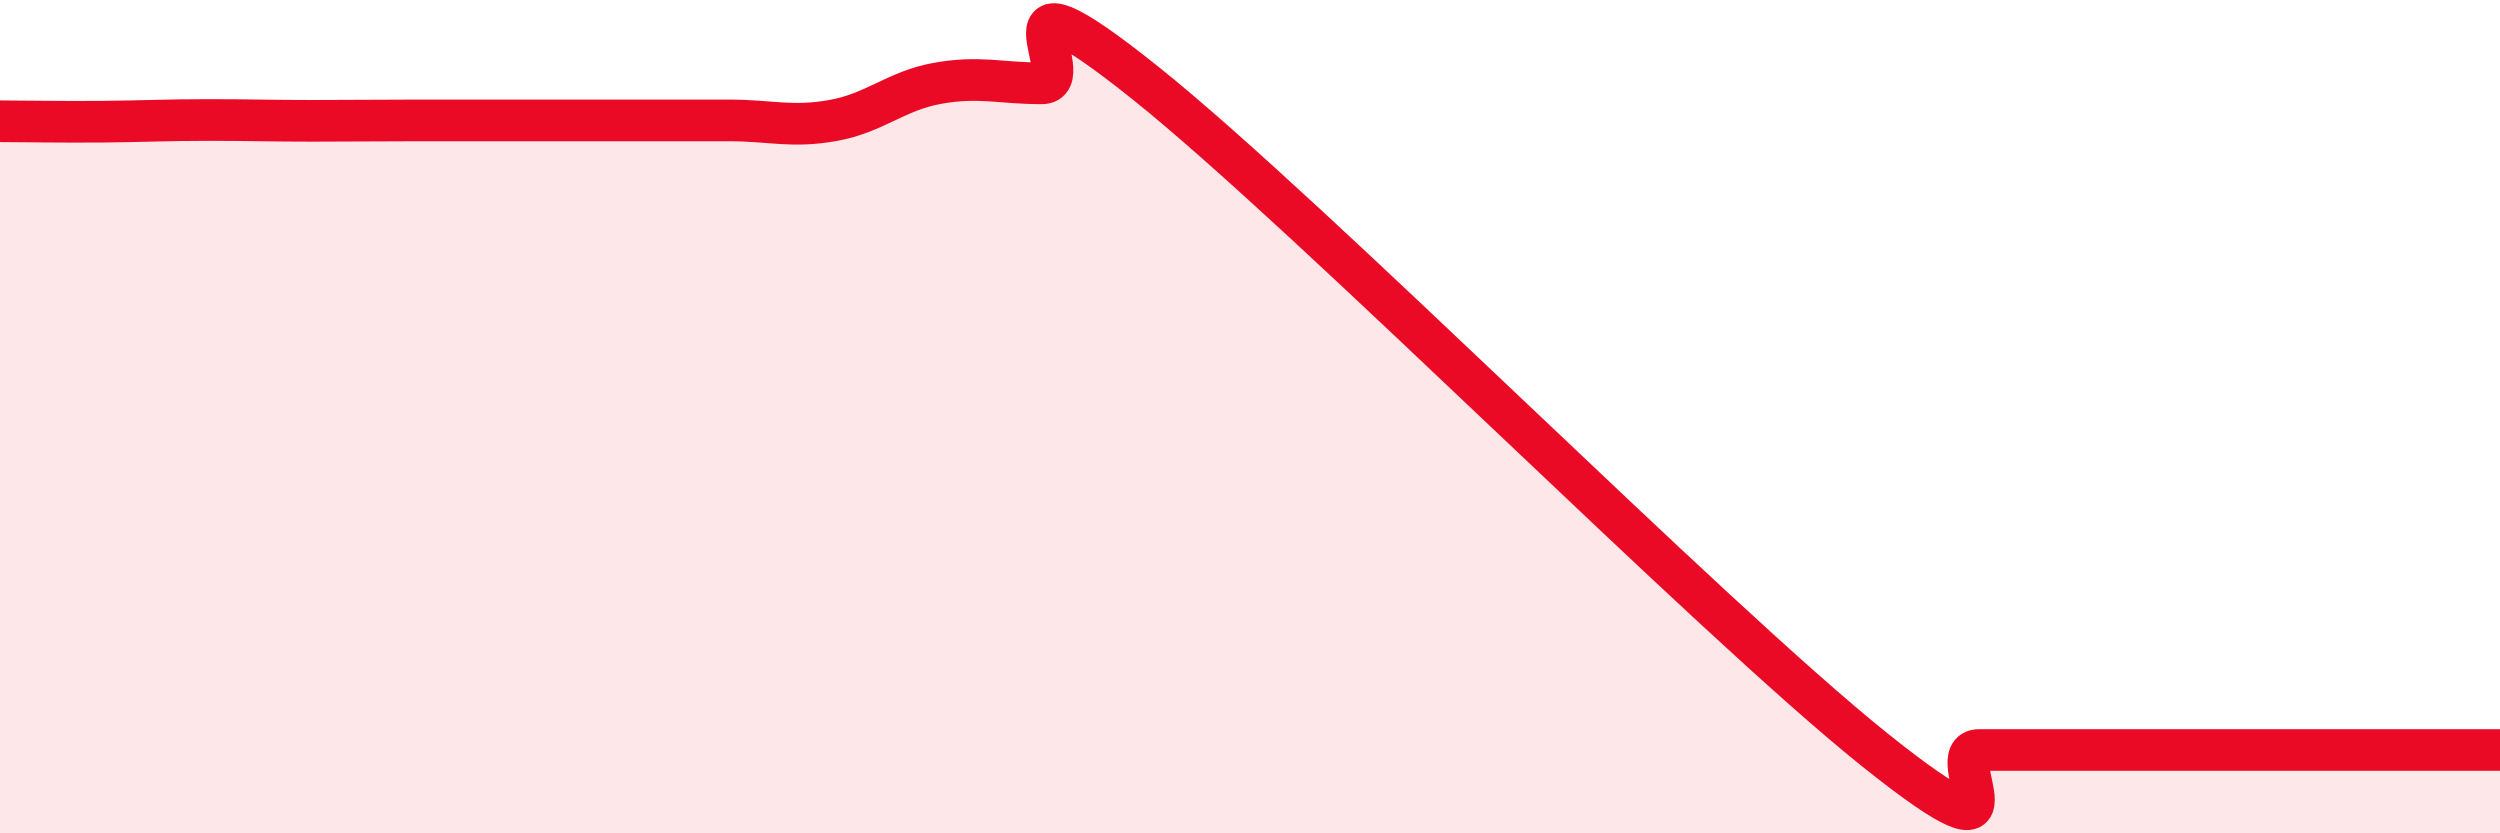
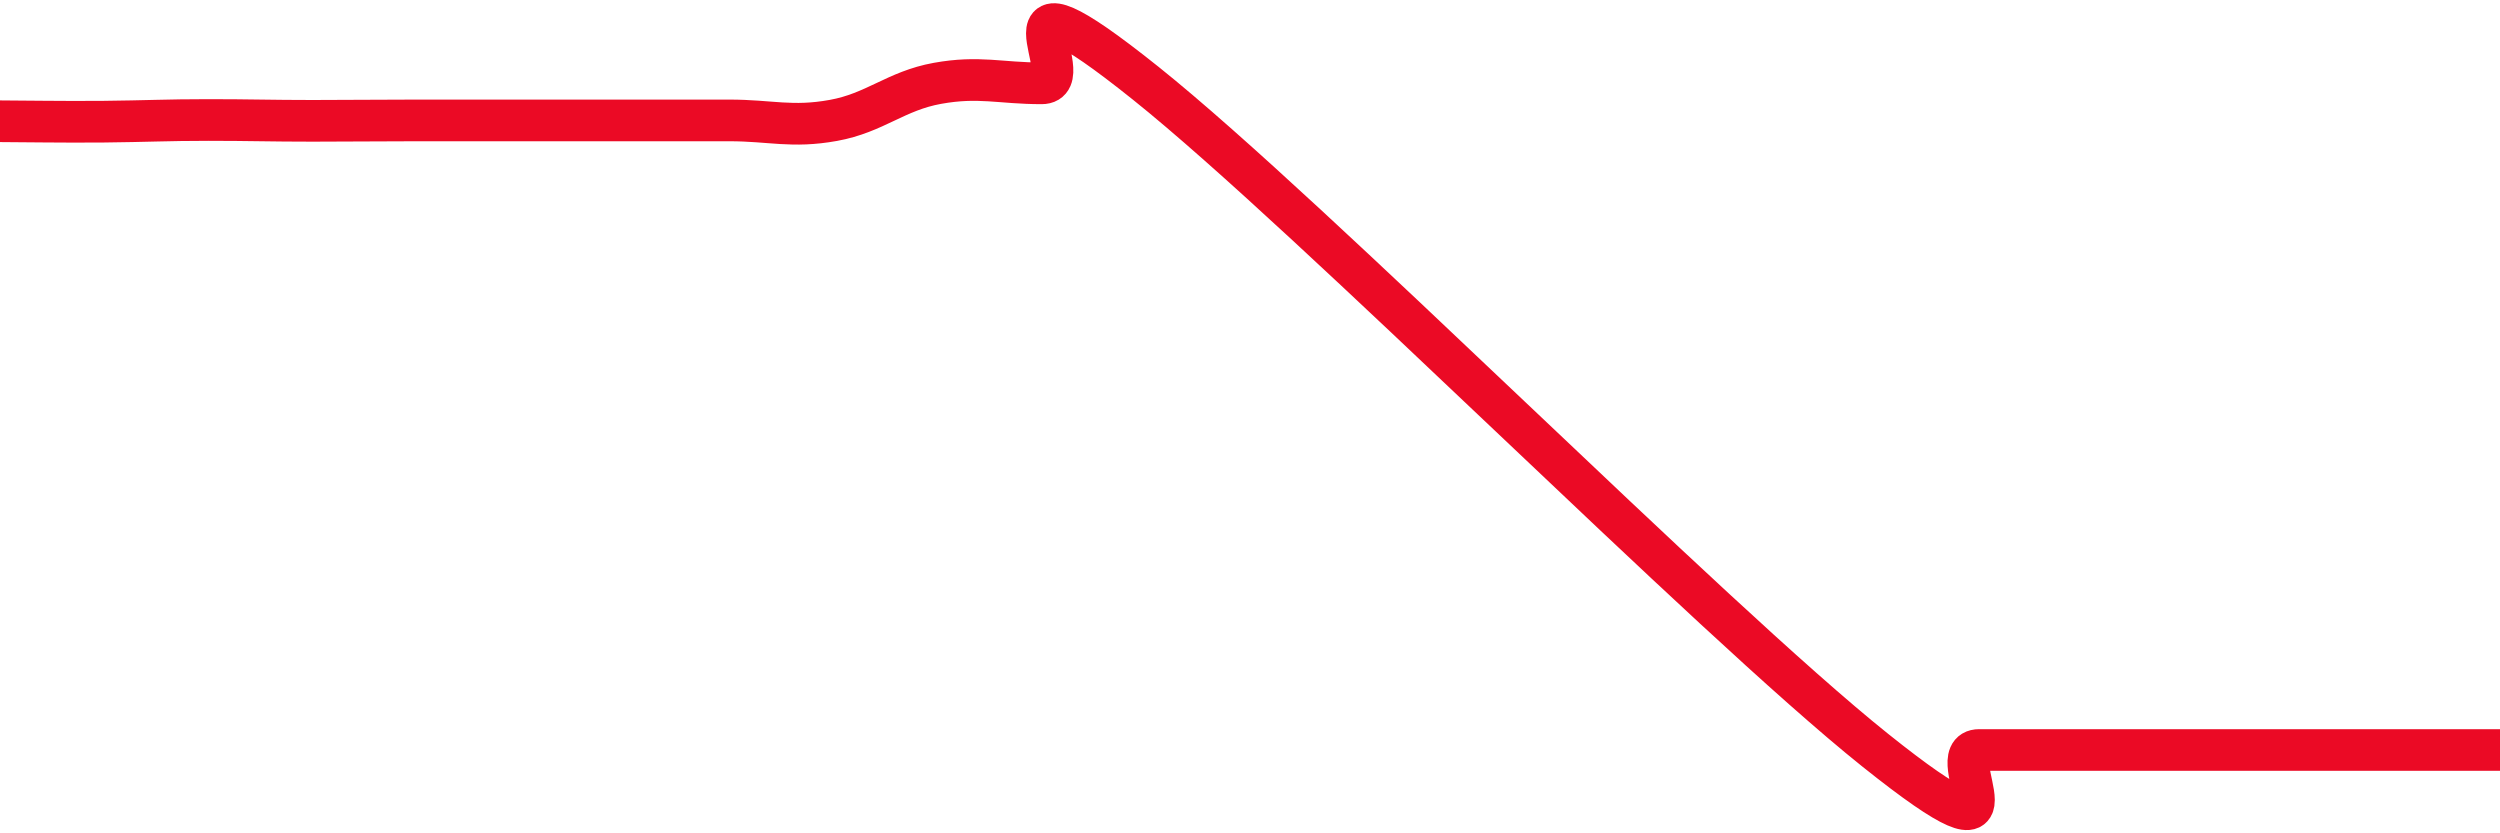
<svg xmlns="http://www.w3.org/2000/svg" width="60" height="20" viewBox="0 0 60 20">
-   <path d="M 0,2.91 C 0.5,2.91 1.5,2.93 2.5,2.92 C 3.5,2.91 4,2.88 5,2.88 C 6,2.88 6.5,2.9 7.5,2.9 C 8.5,2.9 9,2.89 10,2.89 C 11,2.89 11.5,2.89 12.5,2.89 C 13.5,2.89 14,2.89 15,2.89 C 16,2.89 16.5,2.89 17.5,2.89 C 18.5,2.89 19,3.07 20,2.89 C 21,2.71 21.5,2.18 22.5,2 C 23.5,1.82 24,2 25,2 C 26,2 23.5,-1.2 27.5,2 C 31.5,5.2 41,14.8 45,18 C 49,21.2 46.5,18 47.5,18 C 48.5,18 49,18 50,18 C 51,18 51.5,18 52.5,18 C 53.5,18 53.5,18 55,18 C 56.5,18 59,18 60,18L60 20L0 20Z" fill="#EB0A25" opacity="0.1" stroke-linecap="round" stroke-linejoin="round" />
  <path d="M 0,2.91 C 0.5,2.91 1.5,2.93 2.5,2.92 C 3.5,2.91 4,2.88 5,2.88 C 6,2.88 6.5,2.9 7.5,2.9 C 8.5,2.9 9,2.89 10,2.89 C 11,2.89 11.5,2.89 12.5,2.89 C 13.5,2.89 14,2.89 15,2.89 C 16,2.89 16.5,2.89 17.5,2.89 C 18.5,2.89 19,3.07 20,2.89 C 21,2.71 21.5,2.18 22.5,2 C 23.5,1.82 24,2 25,2 C 26,2 23.5,-1.2 27.5,2 C 31.5,5.2 41,14.8 45,18 C 49,21.2 46.5,18 47.5,18 C 48.5,18 49,18 50,18 C 51,18 51.5,18 52.5,18 C 53.5,18 53.5,18 55,18 C 56.5,18 59,18 60,18" stroke="#EB0A25" stroke-width="1" fill="none" stroke-linecap="round" stroke-linejoin="round" />
</svg>